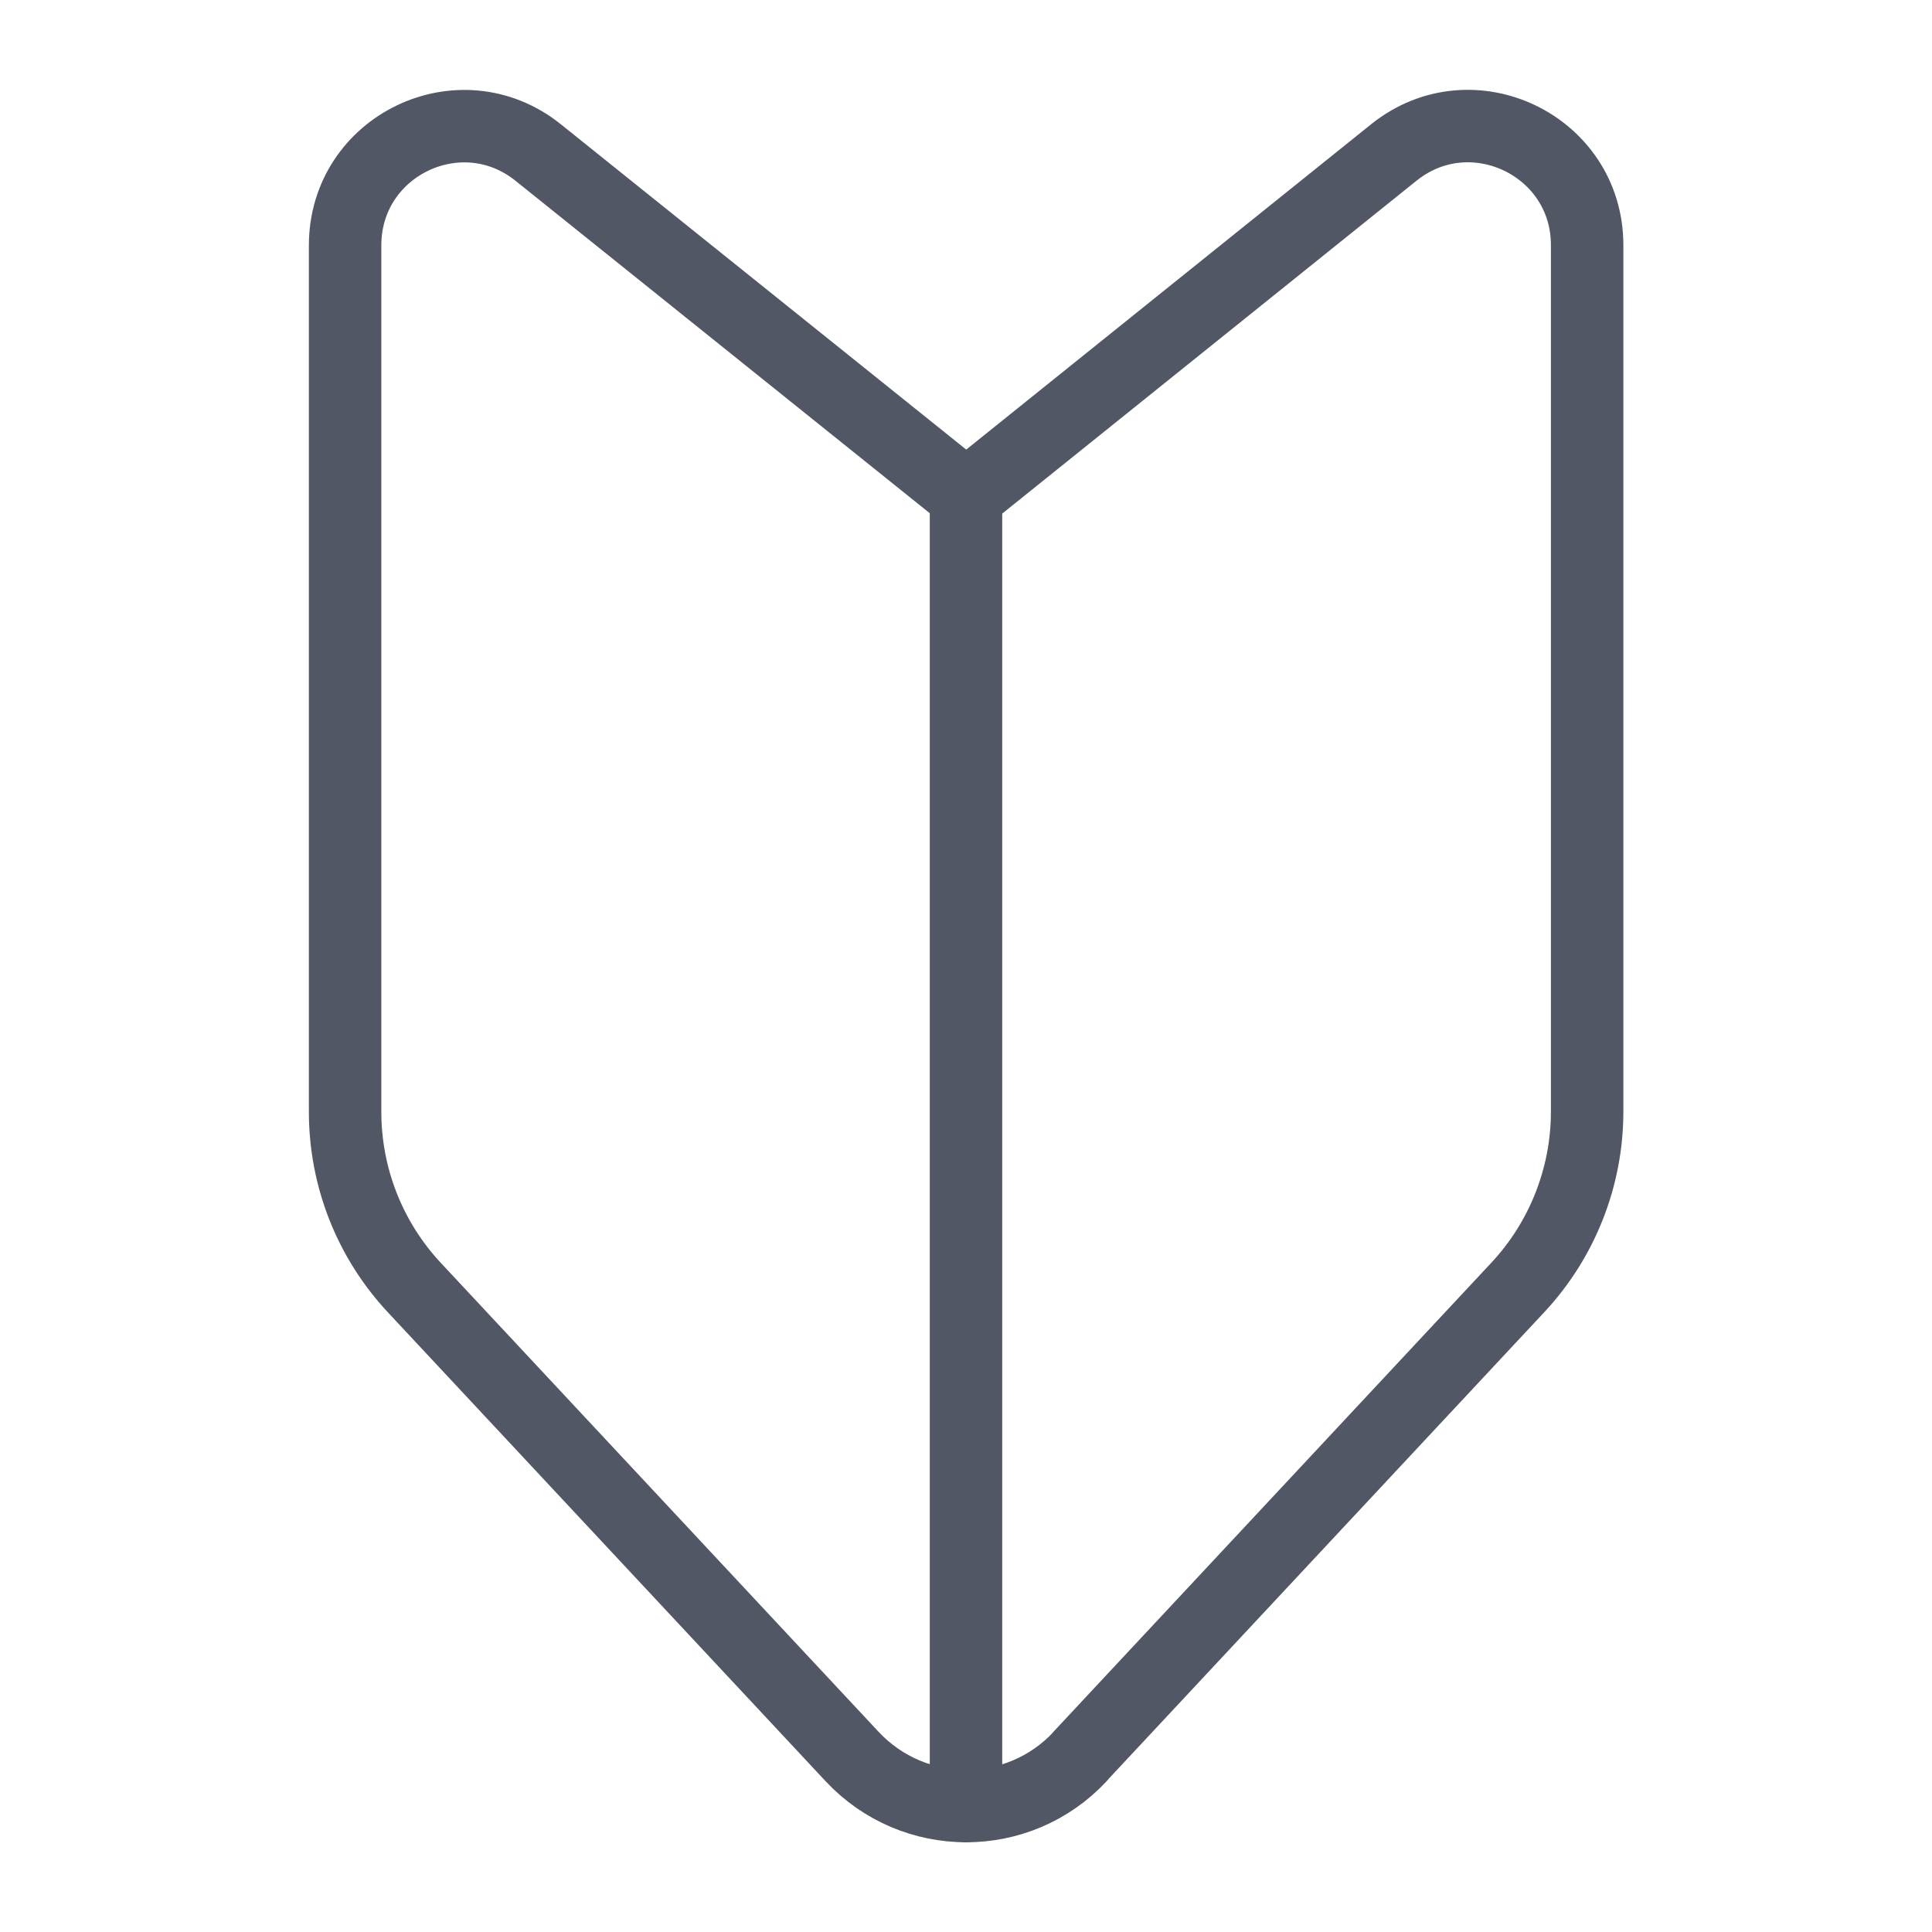
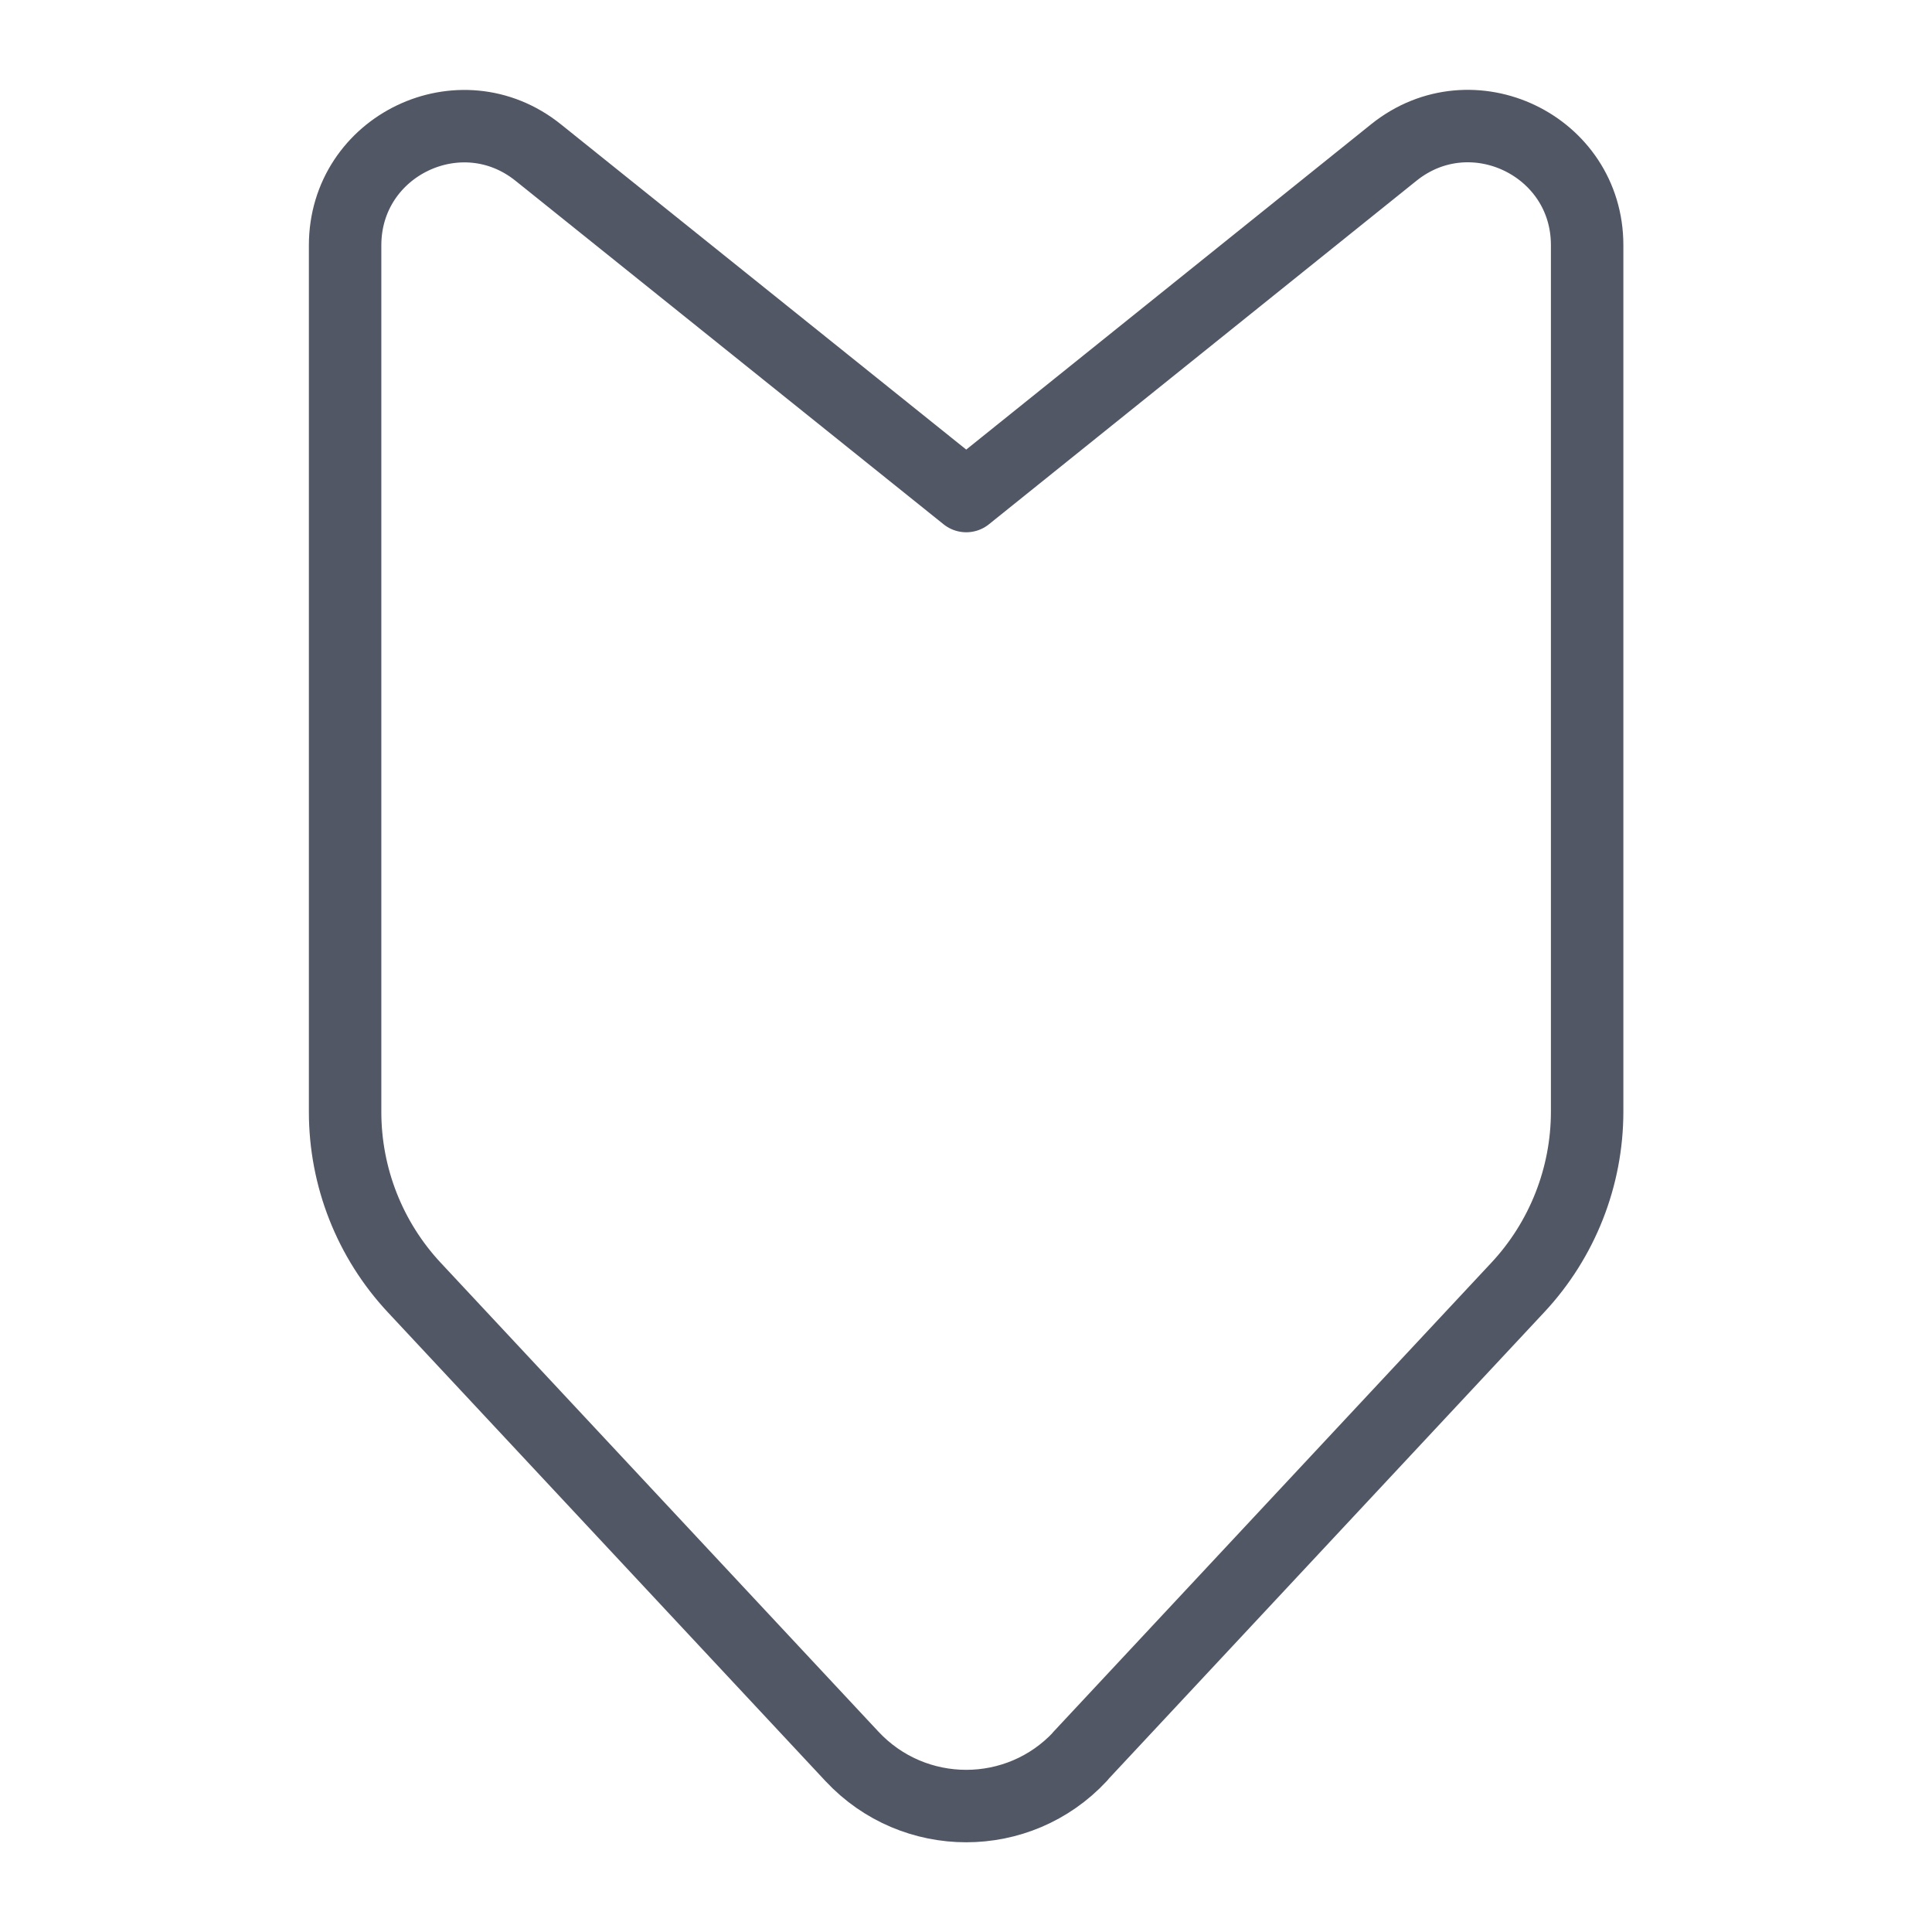
<svg xmlns="http://www.w3.org/2000/svg" id="_レイヤー_1" data-name="レイヤー 1" viewBox="0 0 80 80">
  <defs>
    <style>
      .cls-1 {
        fill: none;
        stroke: #525766;
        stroke-linecap: round;
        stroke-linejoin: round;
        stroke-width: 3px;
      }
    </style>
  </defs>
  <path class="cls-1" d="M44.73,72.72l18.12-19.41c1.84-1.97,2.87-4.58,2.87-7.28V10.15c0-4.13-4.78-6.42-8-3.84l-17.71,14.23L22.29,6.32c-3.22-2.59-8-.3-8,3.84v35.88c0,2.7,1.02,5.3,2.87,7.28l18.12,19.41c2.56,2.74,6.9,2.74,9.45,0Z" />
-   <line class="cls-1" x1="40" y1="20.55" x2="40" y2="74.78" />
</svg>